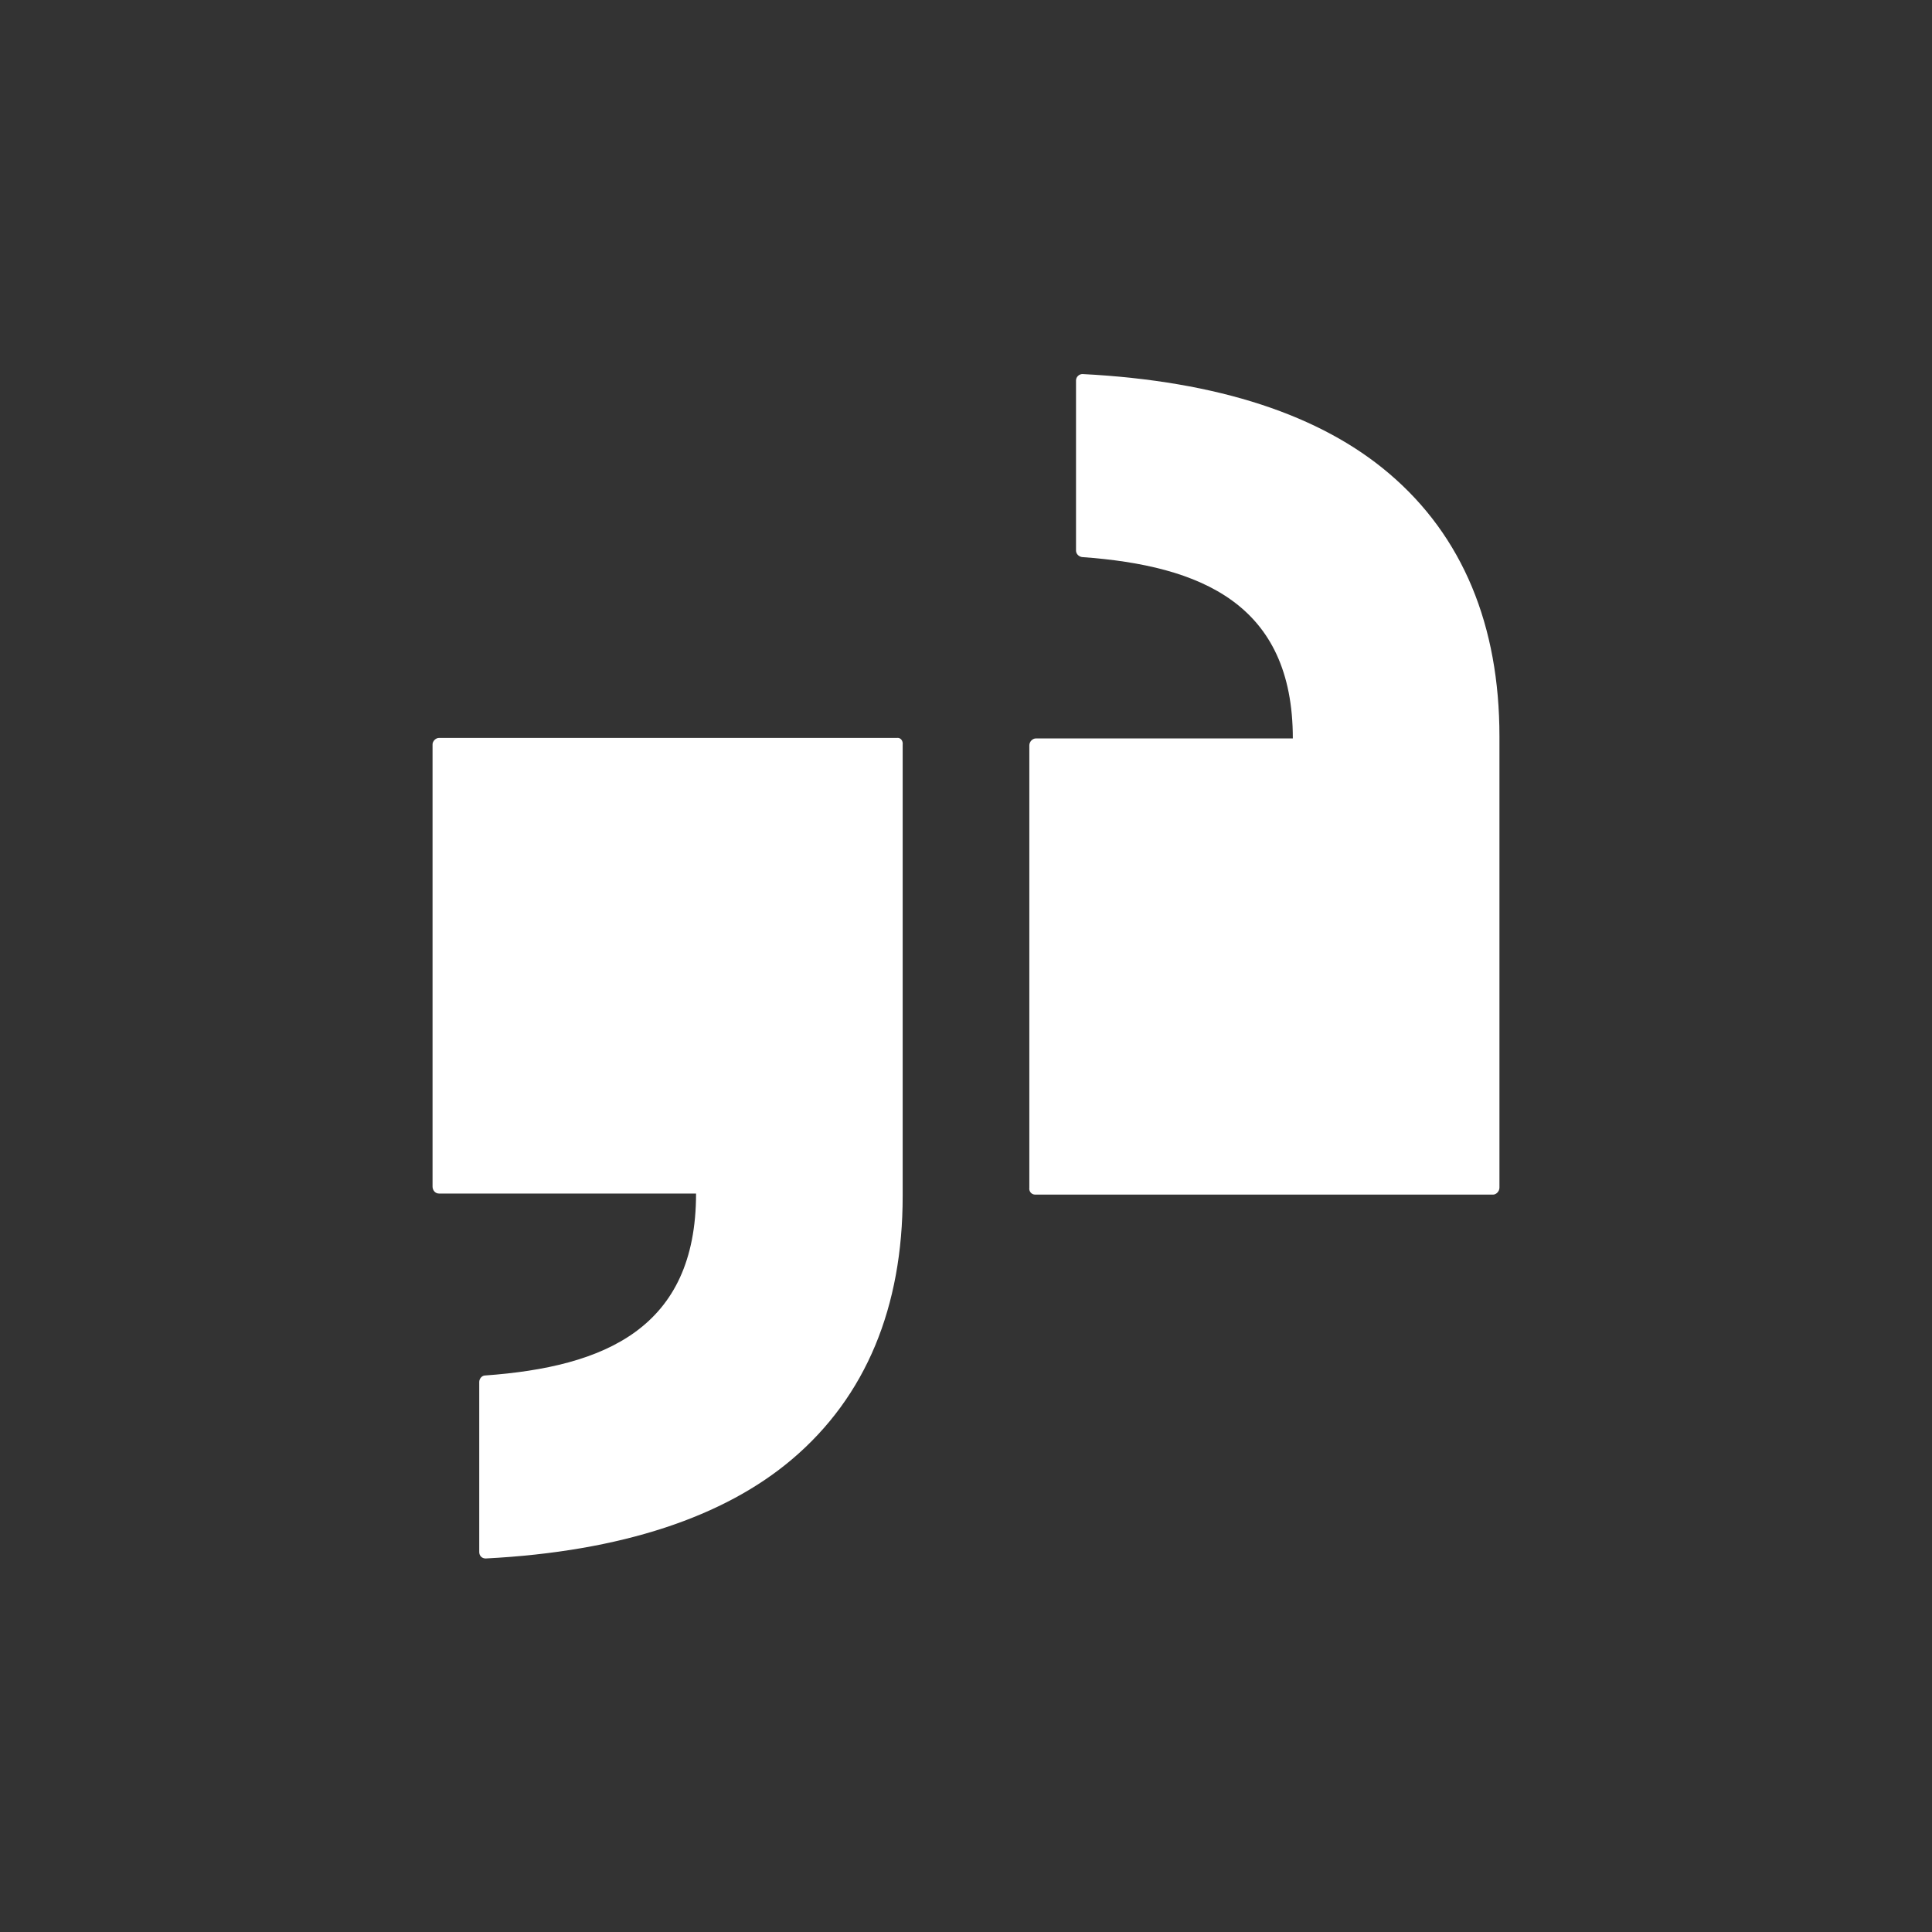
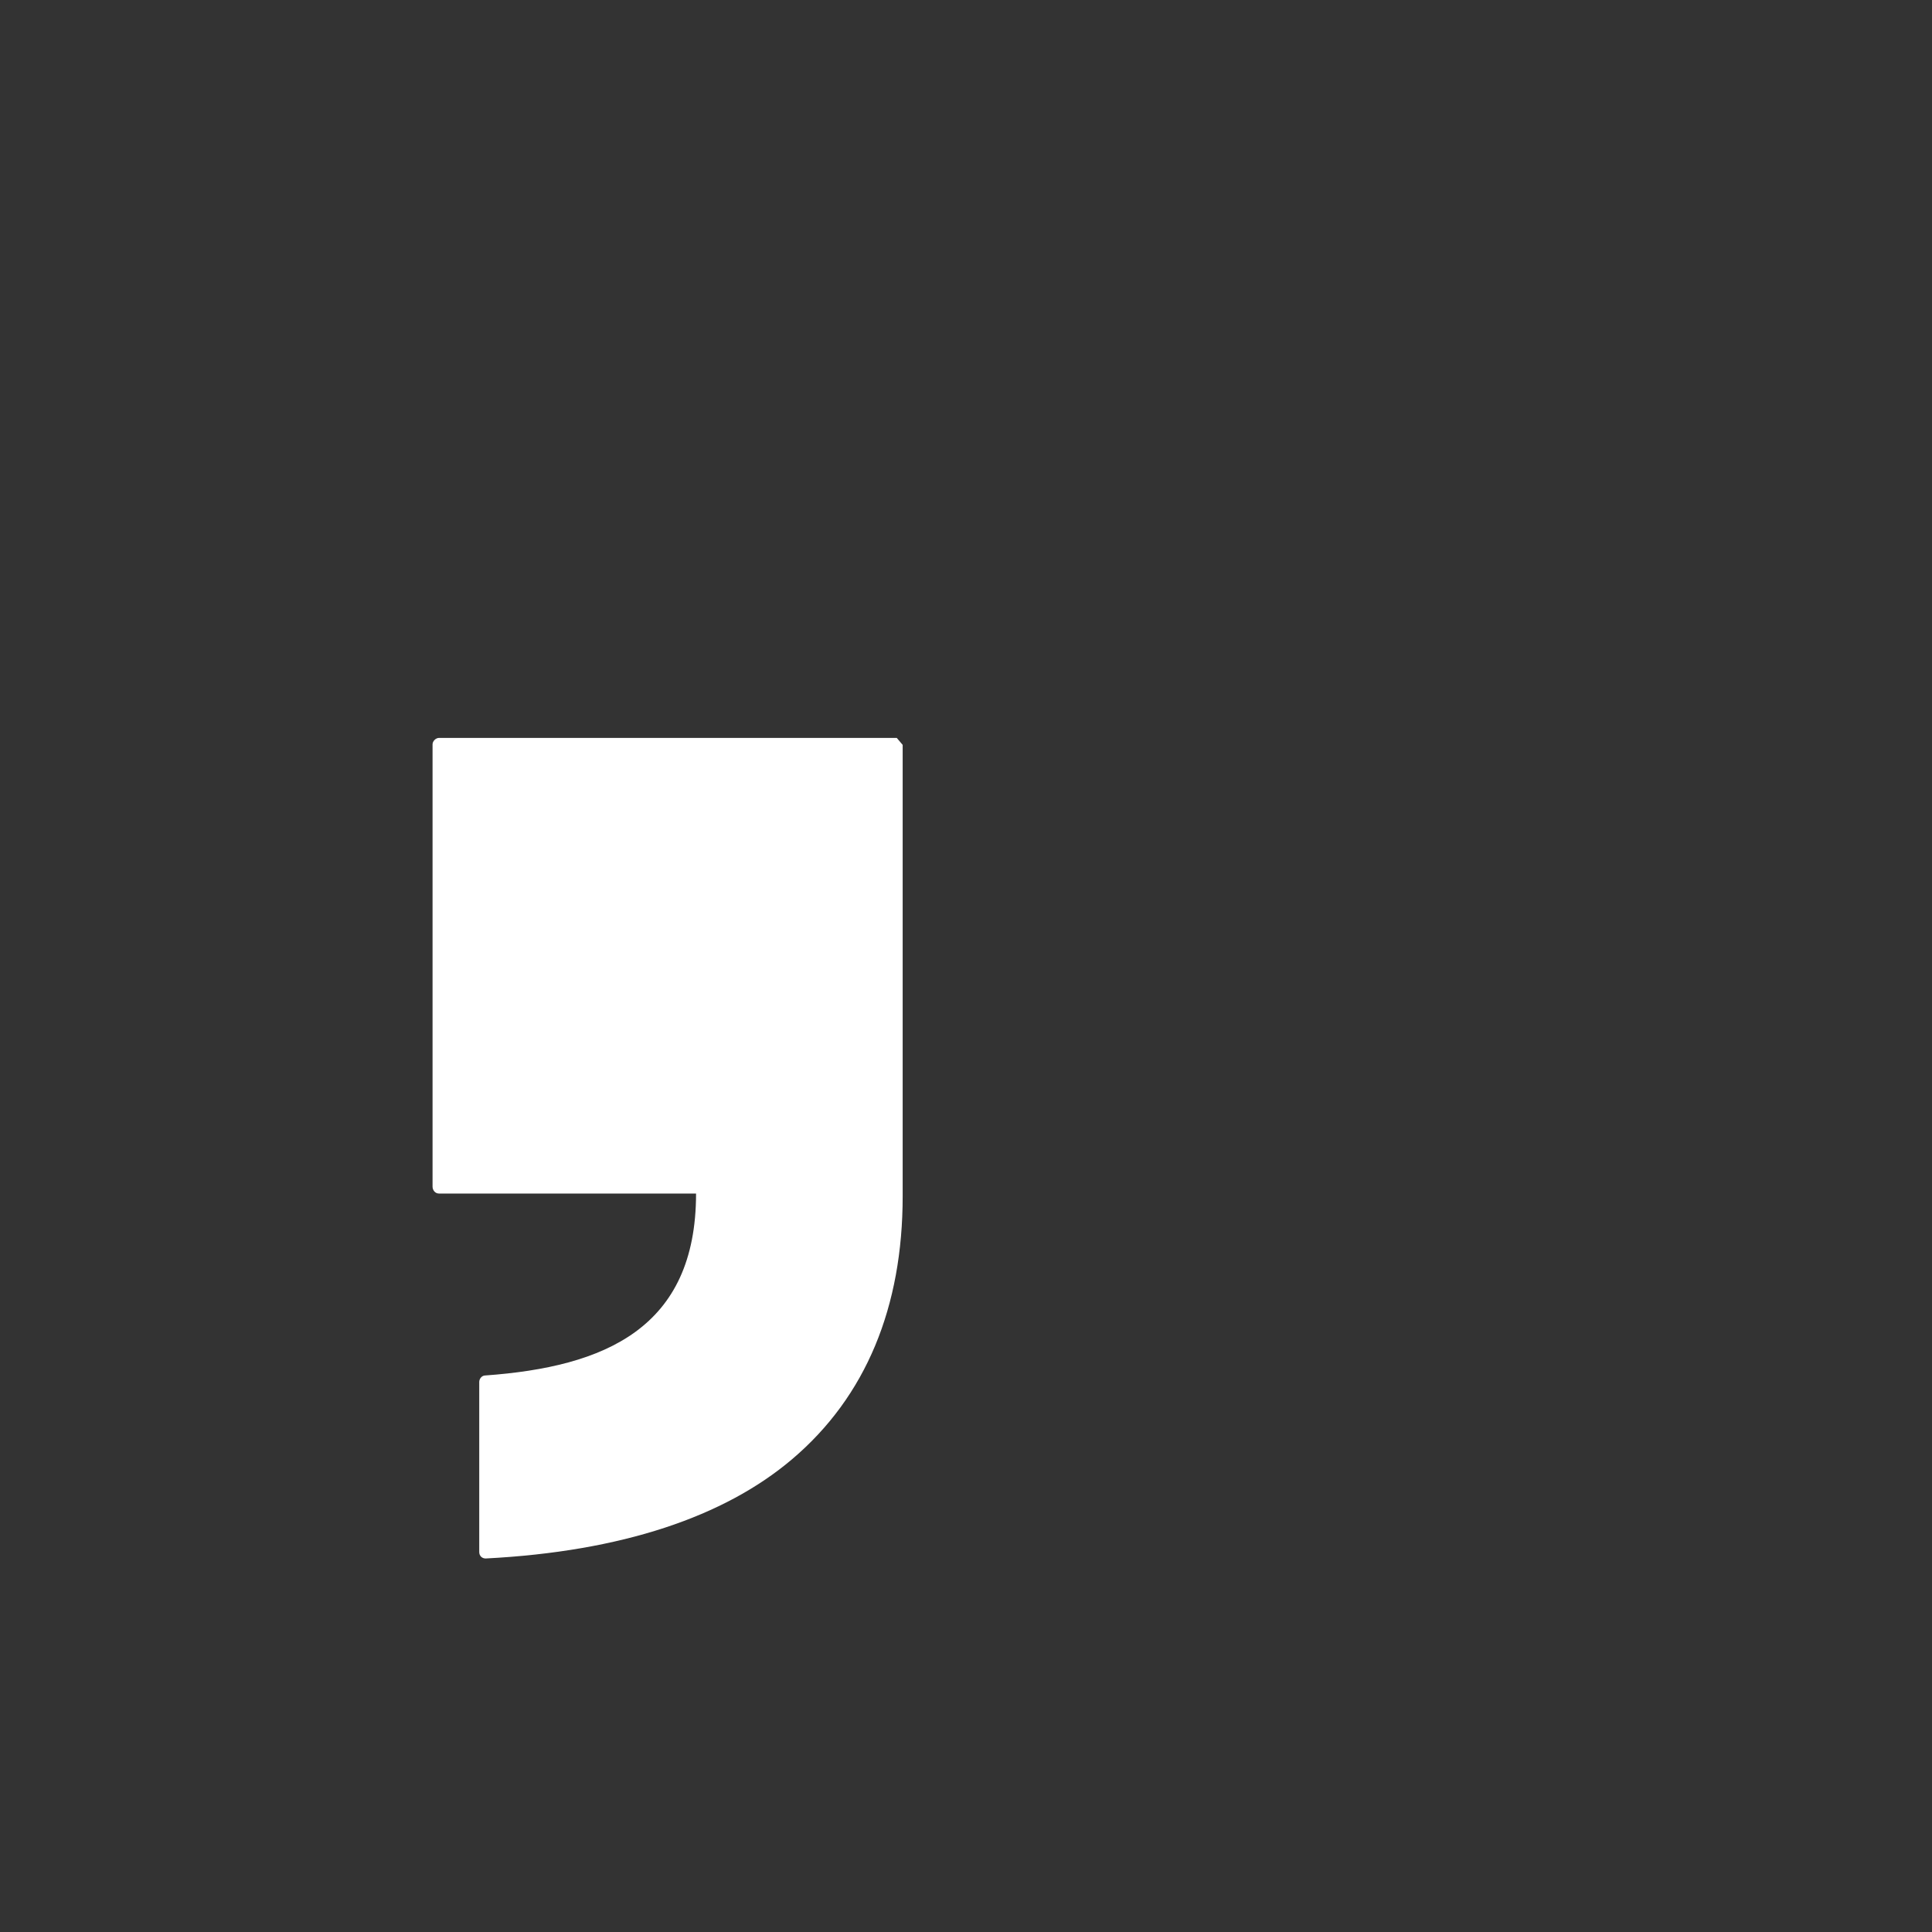
<svg xmlns="http://www.w3.org/2000/svg" version="1.1" id="Layer_1" x="0px" y="0px" width="36px" height="36px" viewBox="0 0 36 36" style="enable-background:new 0 0 36 36;" xml:space="preserve">
  <rect x="0" y="0" width="36" height="36" fill="#333333" stroke="none" />
  <style type="text/css">
	.st0{fill-rule:evenodd;clip-rule:evenodd;fill:#FFFFFF;}
</style>
  <g>
-     <path class="st0" d="M19.29,22.26h8.53c0.06,0,0.12-0.06,0.12-0.13v-8.41c0-2.06-0.68-3.73-2.06-4.9   c-1.27-1.08-3.17-1.72-5.71-1.85c-0.06,0-0.12,0.05-0.12,0.12v3.17c0,0.06,0.05,0.11,0.11,0.12c2.23,0.16,3.93,0.88,3.93,3.38   l-4.79,0c-0.06,0-0.12,0.06-0.12,0.13v8.24C19.17,22.2,19.22,22.26,19.29,22.26z" />
-     <path class="st0" d="M16.71,13.75H8.18c-0.06,0-0.12,0.06-0.12,0.12v8.24c0,0.07,0.05,0.13,0.12,0.13h4.79   c0,2.51-1.7,3.23-3.93,3.39c-0.06,0-0.11,0.06-0.11,0.12v3.17c0,0.07,0.05,0.12,0.12,0.12c2.54-0.13,4.45-0.78,5.71-1.85   c1.38-1.17,2.06-2.84,2.06-4.9v-8.41C16.83,13.8,16.78,13.74,16.71,13.75L16.71,13.75z" />
+     <path class="st0" d="M16.71,13.75H8.18c-0.06,0-0.12,0.06-0.12,0.12v8.24c0,0.07,0.05,0.13,0.12,0.13h4.79   c0,2.51-1.7,3.23-3.93,3.39c-0.06,0-0.11,0.06-0.11,0.12v3.17c0,0.07,0.05,0.12,0.12,0.12c2.54-0.13,4.45-0.78,5.71-1.85   c1.38-1.17,2.06-2.84,2.06-4.9v-8.41L16.71,13.75z" />
  </g>
</svg>